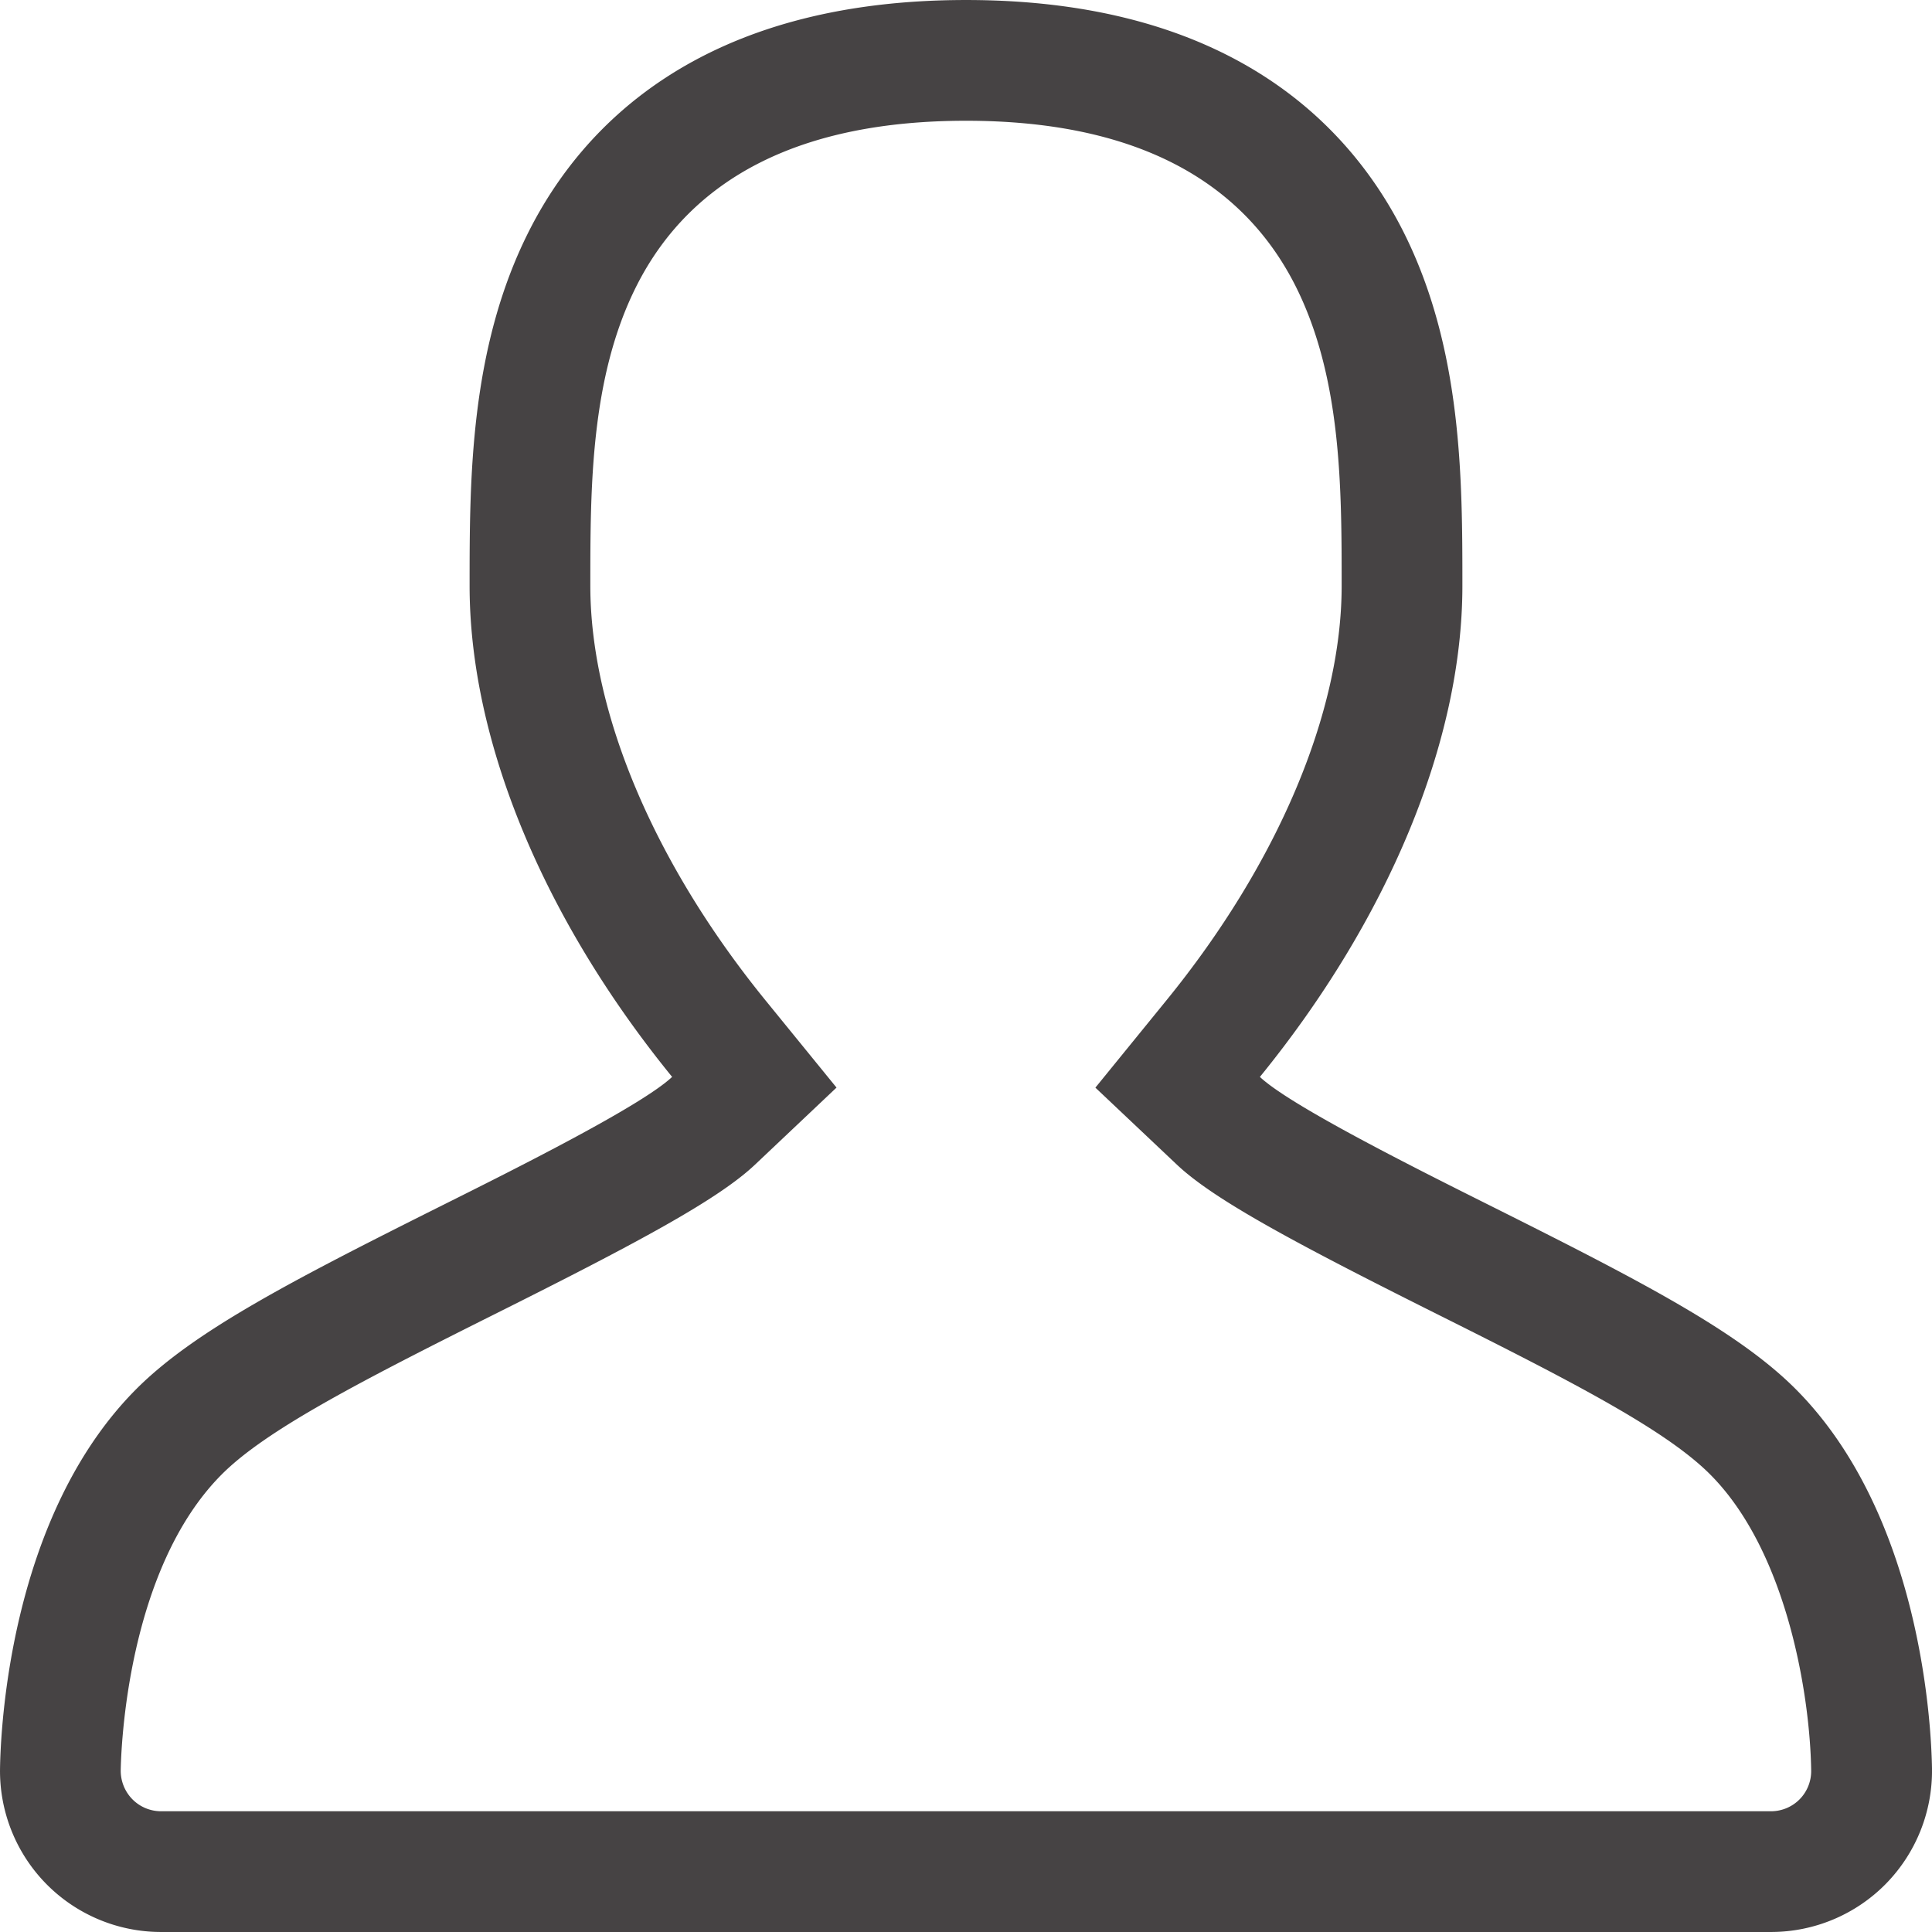
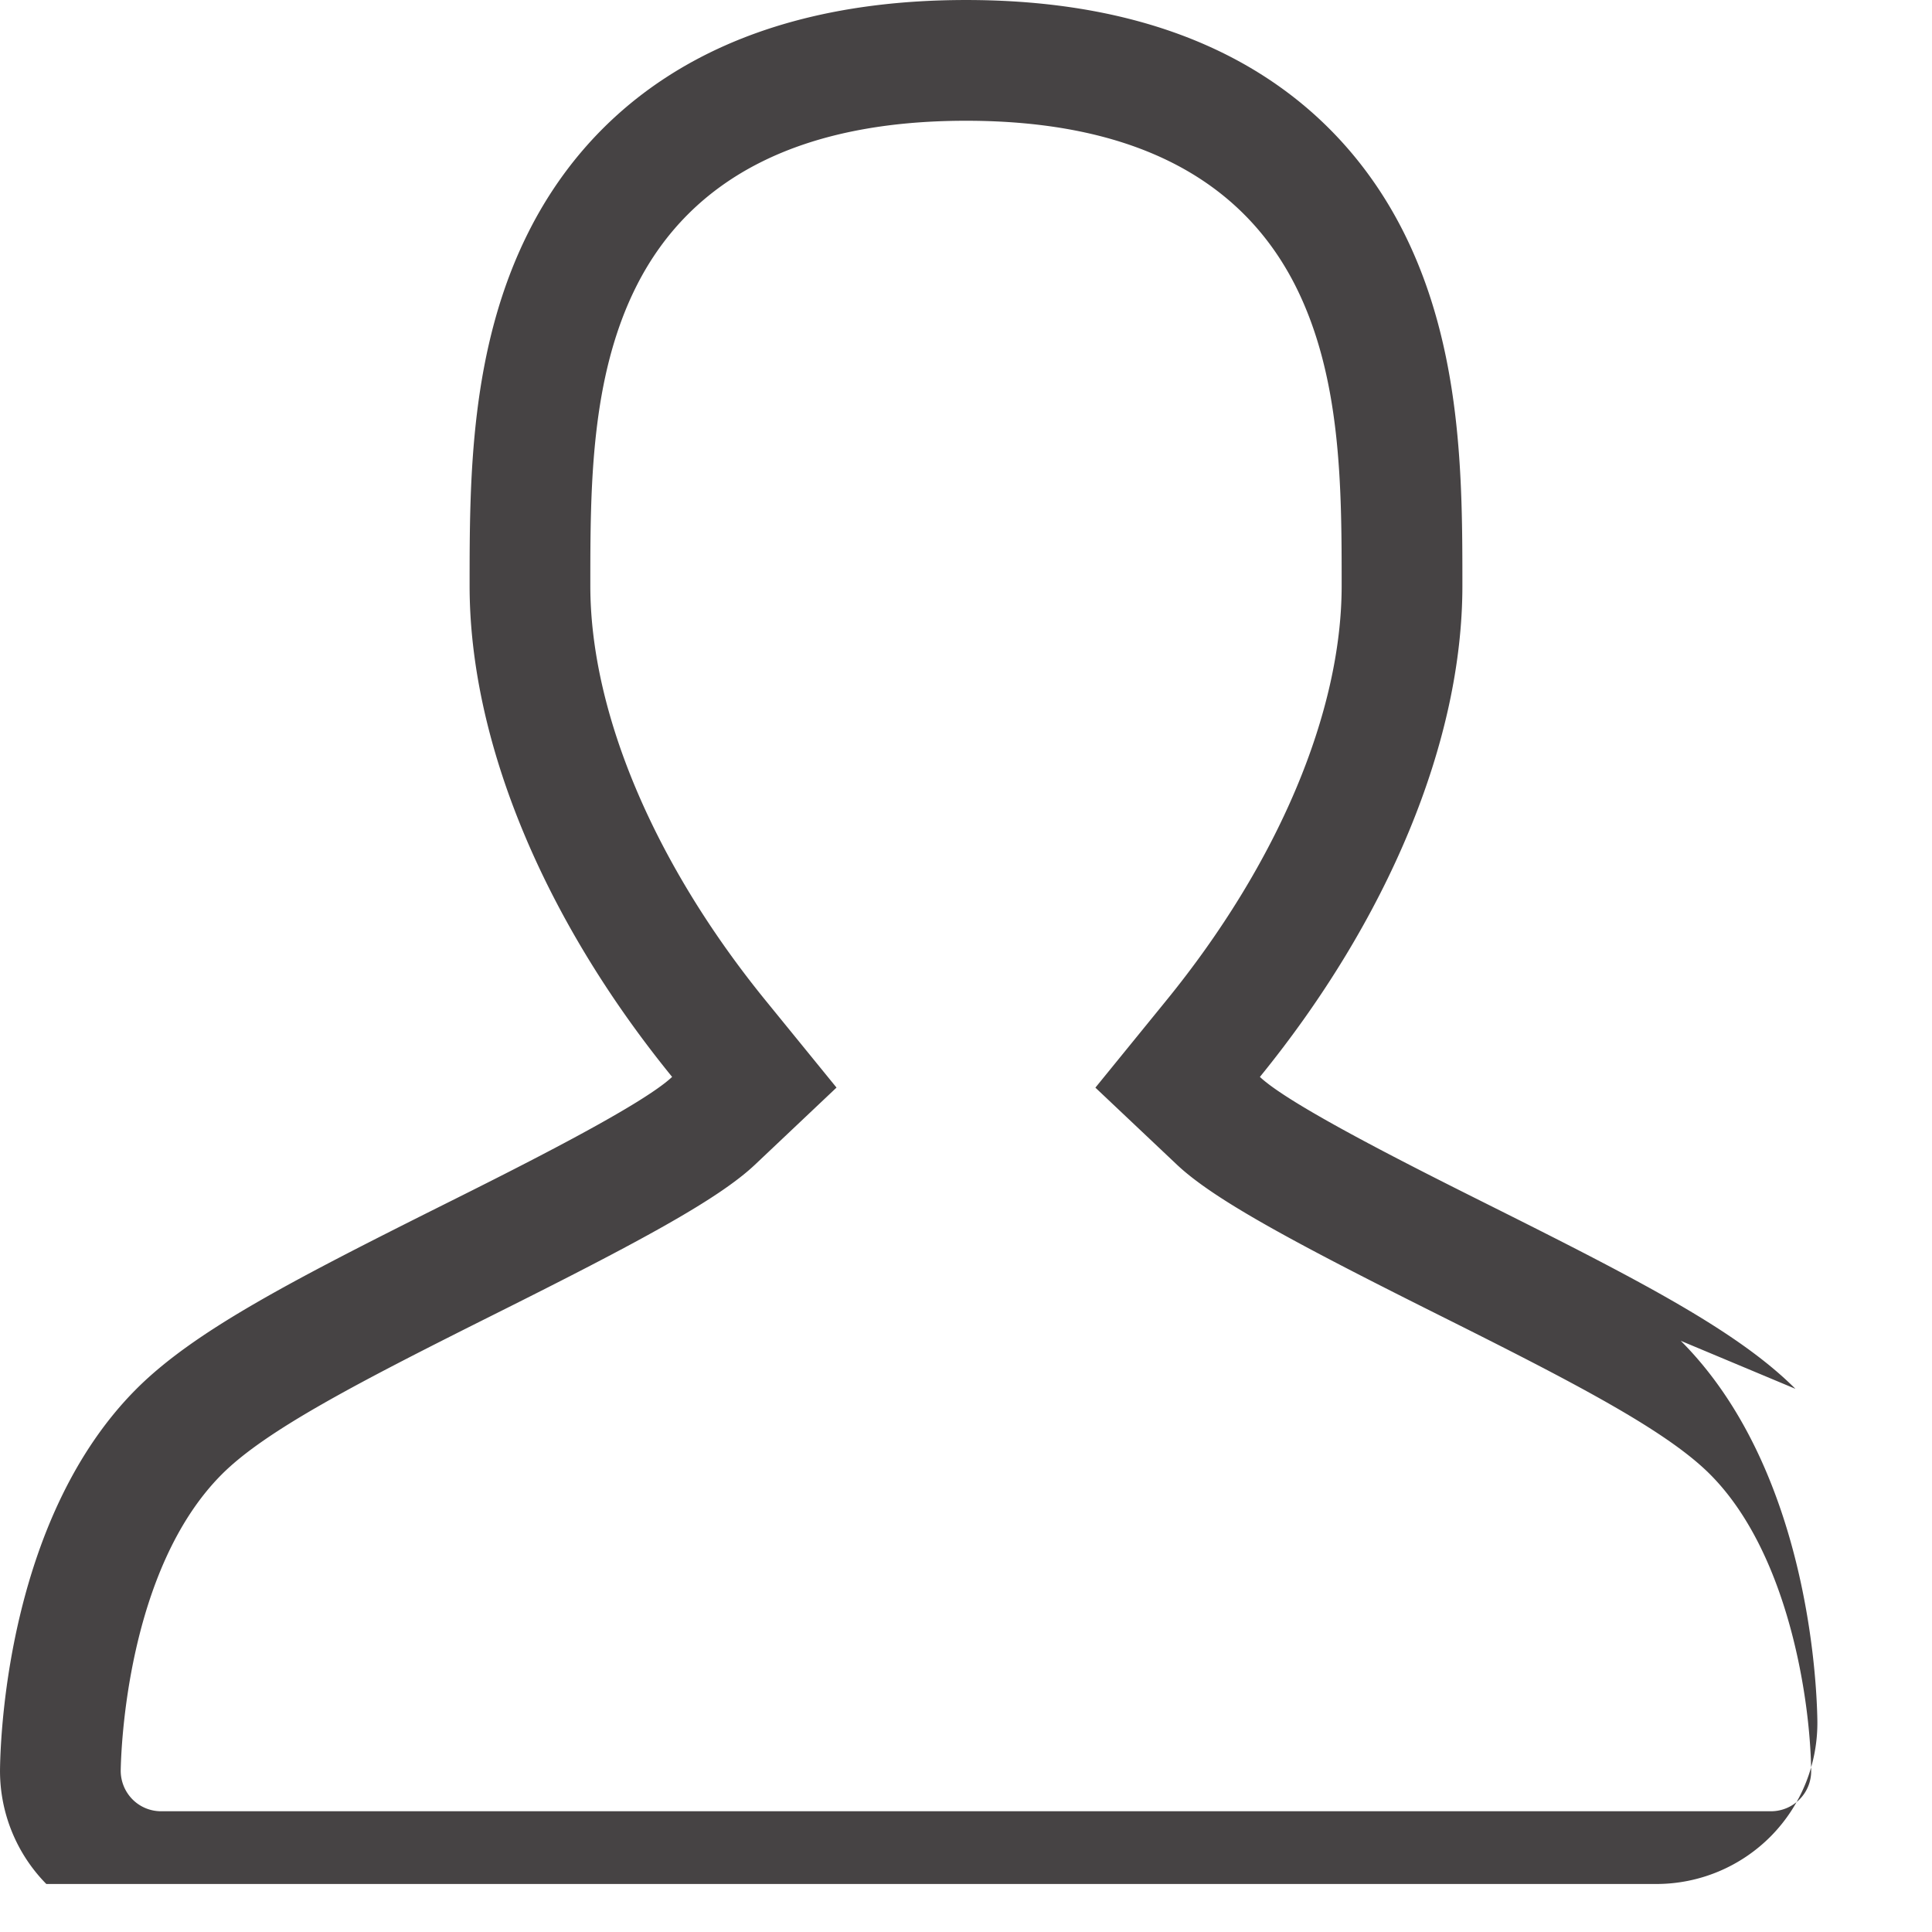
<svg xmlns="http://www.w3.org/2000/svg" width="128.001" height="128" viewBox="191.999 191.998 128.001 128">
-   <path fill="#464344" d="M310.95 284.011c-3.778-3.777-10.1-7.074-20.066-12.059-5.024-2.512-13.386-6.691-15.413-8.605 8.489-10.434 13.416-22.219 13.416-32.535 0-7 0-15.711-3.918-23.48-3.532-6.997-11.425-15.333-28.967-15.333-17.546 0-25.439 8.336-28.967 15.332-3.923 7.77-3.923 16.48-3.923 23.48 0 10.32 4.923 22.102 13.417 32.535-2.032 1.918-10.393 6.098-15.417 8.605-9.963 4.984-16.285 8.281-20.066 12.059-8.369 8.375-9.002 22.426-9.045 25.16a10.672 10.672 0 0 0 3.067 7.648c2 2.031 4.743 3.18 7.595 3.18h106.67c2.86 0 5.596-1.148 7.6-3.18a10.693 10.693 0 0 0 3.067-7.652c-.044-2.729-.682-16.78-9.05-25.155zm.285 27.191a2.666 2.666 0 0 1-1.903.797h-106.67a2.666 2.666 0 0 1-1.895-.797 2.701 2.701 0 0 1-.77-1.91c.023-1.34.391-13.305 6.705-19.621 2.915-2.914 9.017-6.074 17.988-10.563 9.576-4.785 14.886-7.637 17.332-9.949l5.399-5.105-4.688-5.758c-7.384-9.07-11.623-19.09-11.623-27.484 0-6.473 0-13.805 3.063-19.875 3.668-7.258 11.005-10.938 21.828-10.938 10.814 0 18.159 3.68 21.824 10.934 3.063 6.074 3.063 13.406 3.063 19.879 0 8.391-4.235 18.41-11.628 27.484l-4.688 5.762 5.4 5.102c2.445 2.309 7.751 5.16 17.331 9.949 8.971 4.484 15.073 7.645 17.988 10.563 5.138 5.137 6.634 14.75 6.704 19.621a2.662 2.662 0 0 1-.76 1.909z" />
+   <path fill="#464344" d="M310.95 284.011c-3.778-3.777-10.1-7.074-20.066-12.059-5.024-2.512-13.386-6.691-15.413-8.605 8.489-10.434 13.416-22.219 13.416-32.535 0-7 0-15.711-3.918-23.48-3.532-6.997-11.425-15.333-28.967-15.333-17.546 0-25.439 8.336-28.967 15.332-3.923 7.77-3.923 16.48-3.923 23.48 0 10.32 4.923 22.102 13.417 32.535-2.032 1.918-10.393 6.098-15.417 8.605-9.963 4.984-16.285 8.281-20.066 12.059-8.369 8.375-9.002 22.426-9.045 25.16a10.672 10.672 0 0 0 3.067 7.648h106.67c2.86 0 5.596-1.148 7.6-3.18a10.693 10.693 0 0 0 3.067-7.652c-.044-2.729-.682-16.78-9.05-25.155zm.285 27.191a2.666 2.666 0 0 1-1.903.797h-106.67a2.666 2.666 0 0 1-1.895-.797 2.701 2.701 0 0 1-.77-1.91c.023-1.34.391-13.305 6.705-19.621 2.915-2.914 9.017-6.074 17.988-10.563 9.576-4.785 14.886-7.637 17.332-9.949l5.399-5.105-4.688-5.758c-7.384-9.07-11.623-19.09-11.623-27.484 0-6.473 0-13.805 3.063-19.875 3.668-7.258 11.005-10.938 21.828-10.938 10.814 0 18.159 3.68 21.824 10.934 3.063 6.074 3.063 13.406 3.063 19.879 0 8.391-4.235 18.41-11.628 27.484l-4.688 5.762 5.4 5.102c2.445 2.309 7.751 5.16 17.331 9.949 8.971 4.484 15.073 7.645 17.988 10.563 5.138 5.137 6.634 14.75 6.704 19.621a2.662 2.662 0 0 1-.76 1.909z" />
</svg>